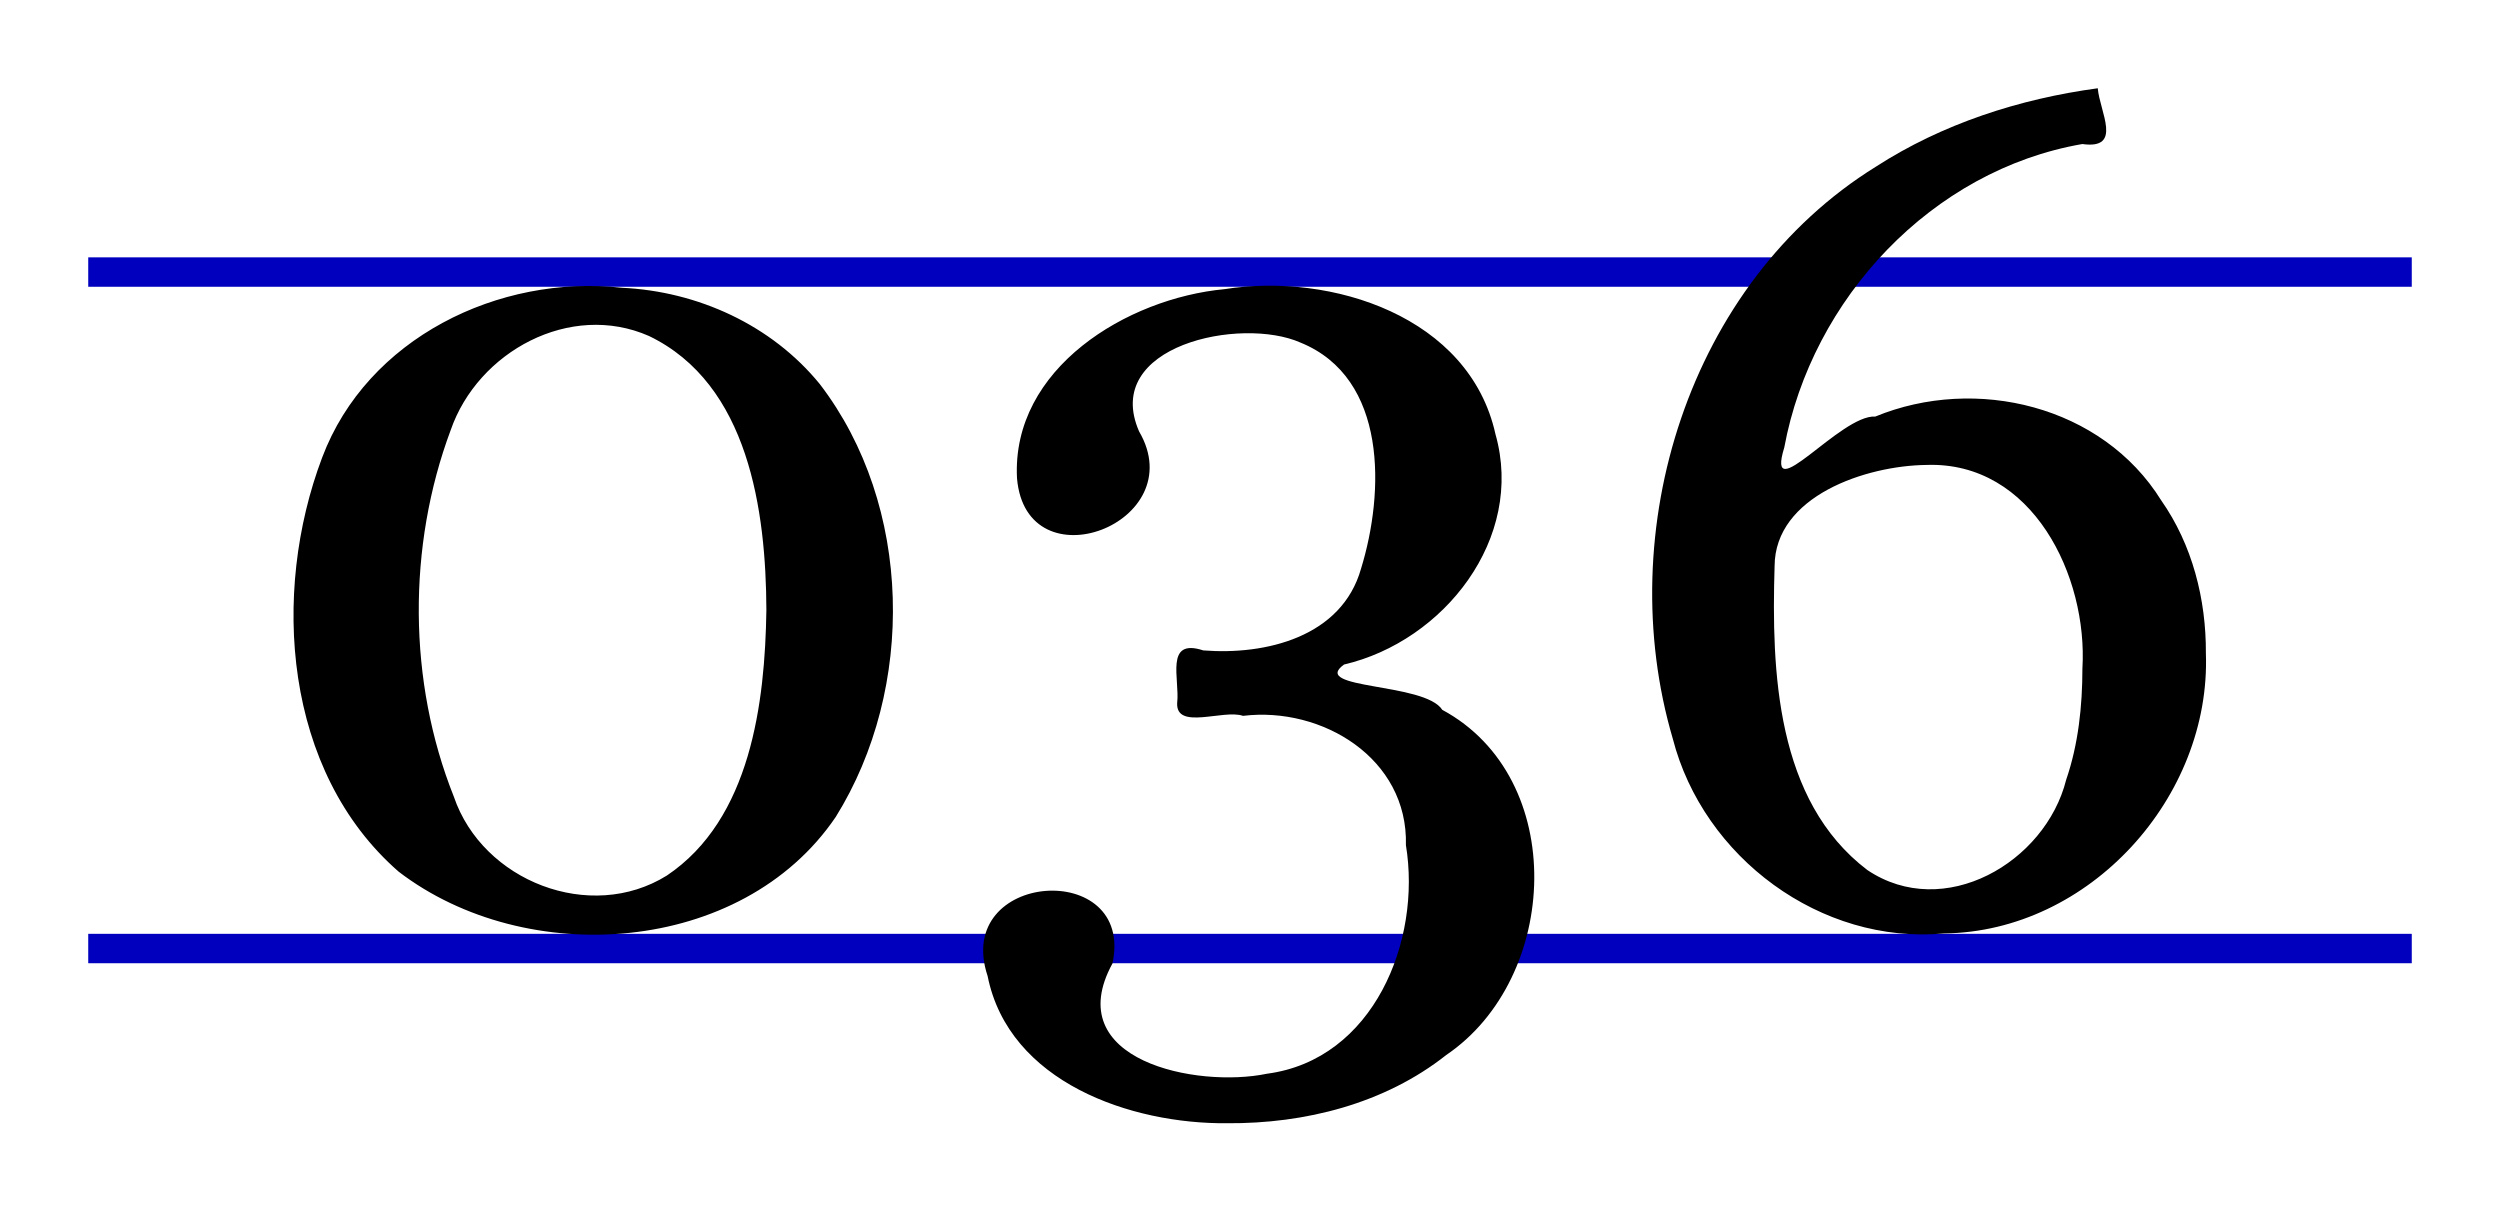
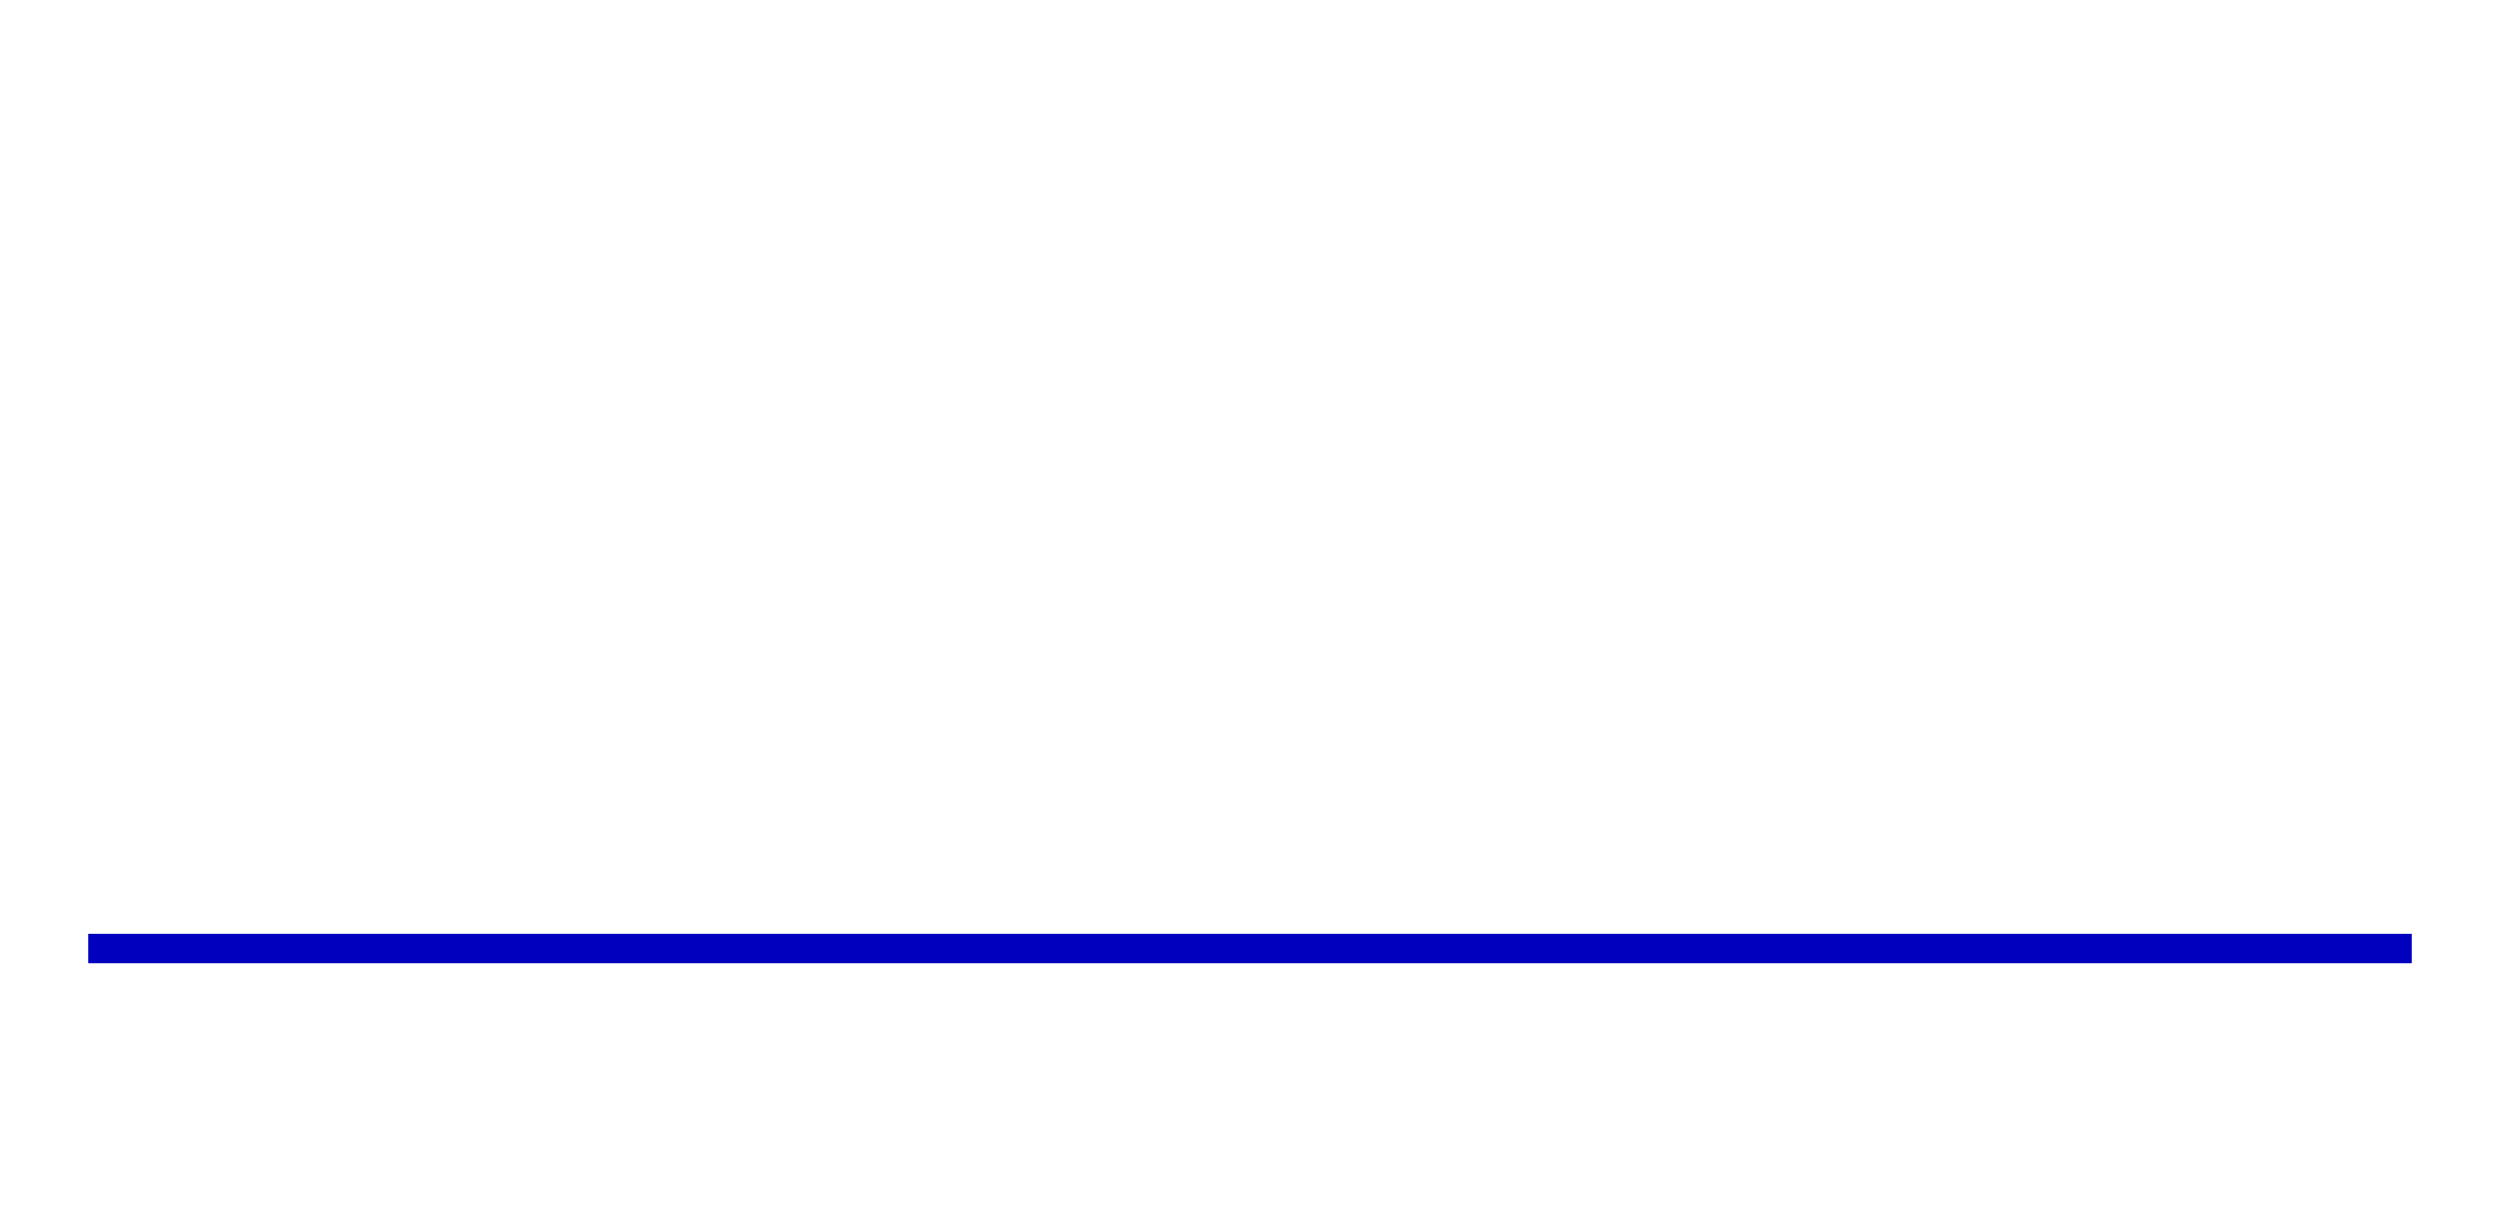
<svg xmlns="http://www.w3.org/2000/svg" width="85" height="41.189" version="1.0">
-   <path fill="#0000be" d="M 3,8.75 L 3,9.75 L 82,9.75 L 82,8.75 L 3,8.75 z" />
  <path fill="#0000be" d="M 3,31.75 L 3,32.75 L 82,32.75 L 82,31.75 L 3,31.75 z" />
-   <path fill="#000000" d="M 27.875,13.061 C 31.039,17.189 31.14,23.401 28.415,27.776 C 25.224,32.481 17.886,32.959 13.552,29.635 C 9.65,26.23 9.211,20.17 10.952,15.56 C 12.48,11.496 16.963,9.322 21.143,9.784 C 23.716,9.904 26.235,11.047 27.875,13.061 L 27.875,13.061 z M 26.057,20.741 C 26.044,17.374 25.46,13.058 22.066,11.424 C 19.389,10.244 16.247,11.952 15.323,14.625 C 13.851,18.573 13.867,23.169 15.431,27.088 C 16.409,29.962 20.069,31.389 22.671,29.77 C 25.529,27.855 26.01,23.888 26.057,20.741 L 26.057,20.741 z M 41.726,38.19 C 38.449,38.221 34.303,36.799 33.579,33.186 C 32.39,29.607 38.598,29.189 37.823,32.759 C 36.019,36.057 40.691,37.004 43.076,36.507 C 46.702,36.03 48.337,31.986 47.801,28.735 C 47.879,25.784 44.948,24.013 42.262,24.339 C 41.6,24.107 39.97,24.843 40.024,23.895 C 40.118,23.1 39.587,21.679 40.911,22.114 C 43.036,22.281 45.621,21.658 46.276,19.332 C 47.072,16.747 47.186,12.855 44.217,11.648 C 42.197,10.751 37.454,11.746 38.728,14.666 C 40.55,17.787 34.886,19.935 34.578,16.257 C 34.387,12.524 38.321,10.141 41.635,9.831 C 45.275,9.258 49.963,10.761 50.846,14.763 C 51.85,18.305 49.092,21.8 45.697,22.594 C 44.518,23.447 48.443,23.199 49.037,24.134 C 53.34,26.455 53.03,33.255 49.174,35.869 C 47.078,37.528 44.365,38.208 41.726,38.19 L 41.726,38.19 z M 75,22.211 C 75.176,27.105 71.048,31.678 66.099,31.737 C 61.909,32.124 57.914,29.151 56.874,25.113 C 54.8,18.061 57.399,9.624 63.78,5.667 C 66.044,4.206 68.665,3.361 71.324,3.001 C 71.388,3.796 72.188,5.093 70.799,4.897 C 65.679,5.784 61.603,10.155 60.666,15.212 C 60.006,17.359 62.579,14.088 63.76,14.163 C 67.177,12.757 71.479,13.791 73.48,17.011 C 74.54,18.521 75.011,20.38 75,22.211 L 75,22.211 z M 70.802,22.733 C 70.991,19.595 69.107,15.682 65.501,15.808 C 63.442,15.831 60.345,16.865 60.336,19.251 C 60.229,22.82 60.381,27.221 63.49,29.581 C 66.09,31.33 69.544,29.328 70.25,26.512 C 70.666,25.299 70.8,24.009 70.802,22.733 L 70.802,22.733 z" />
</svg>